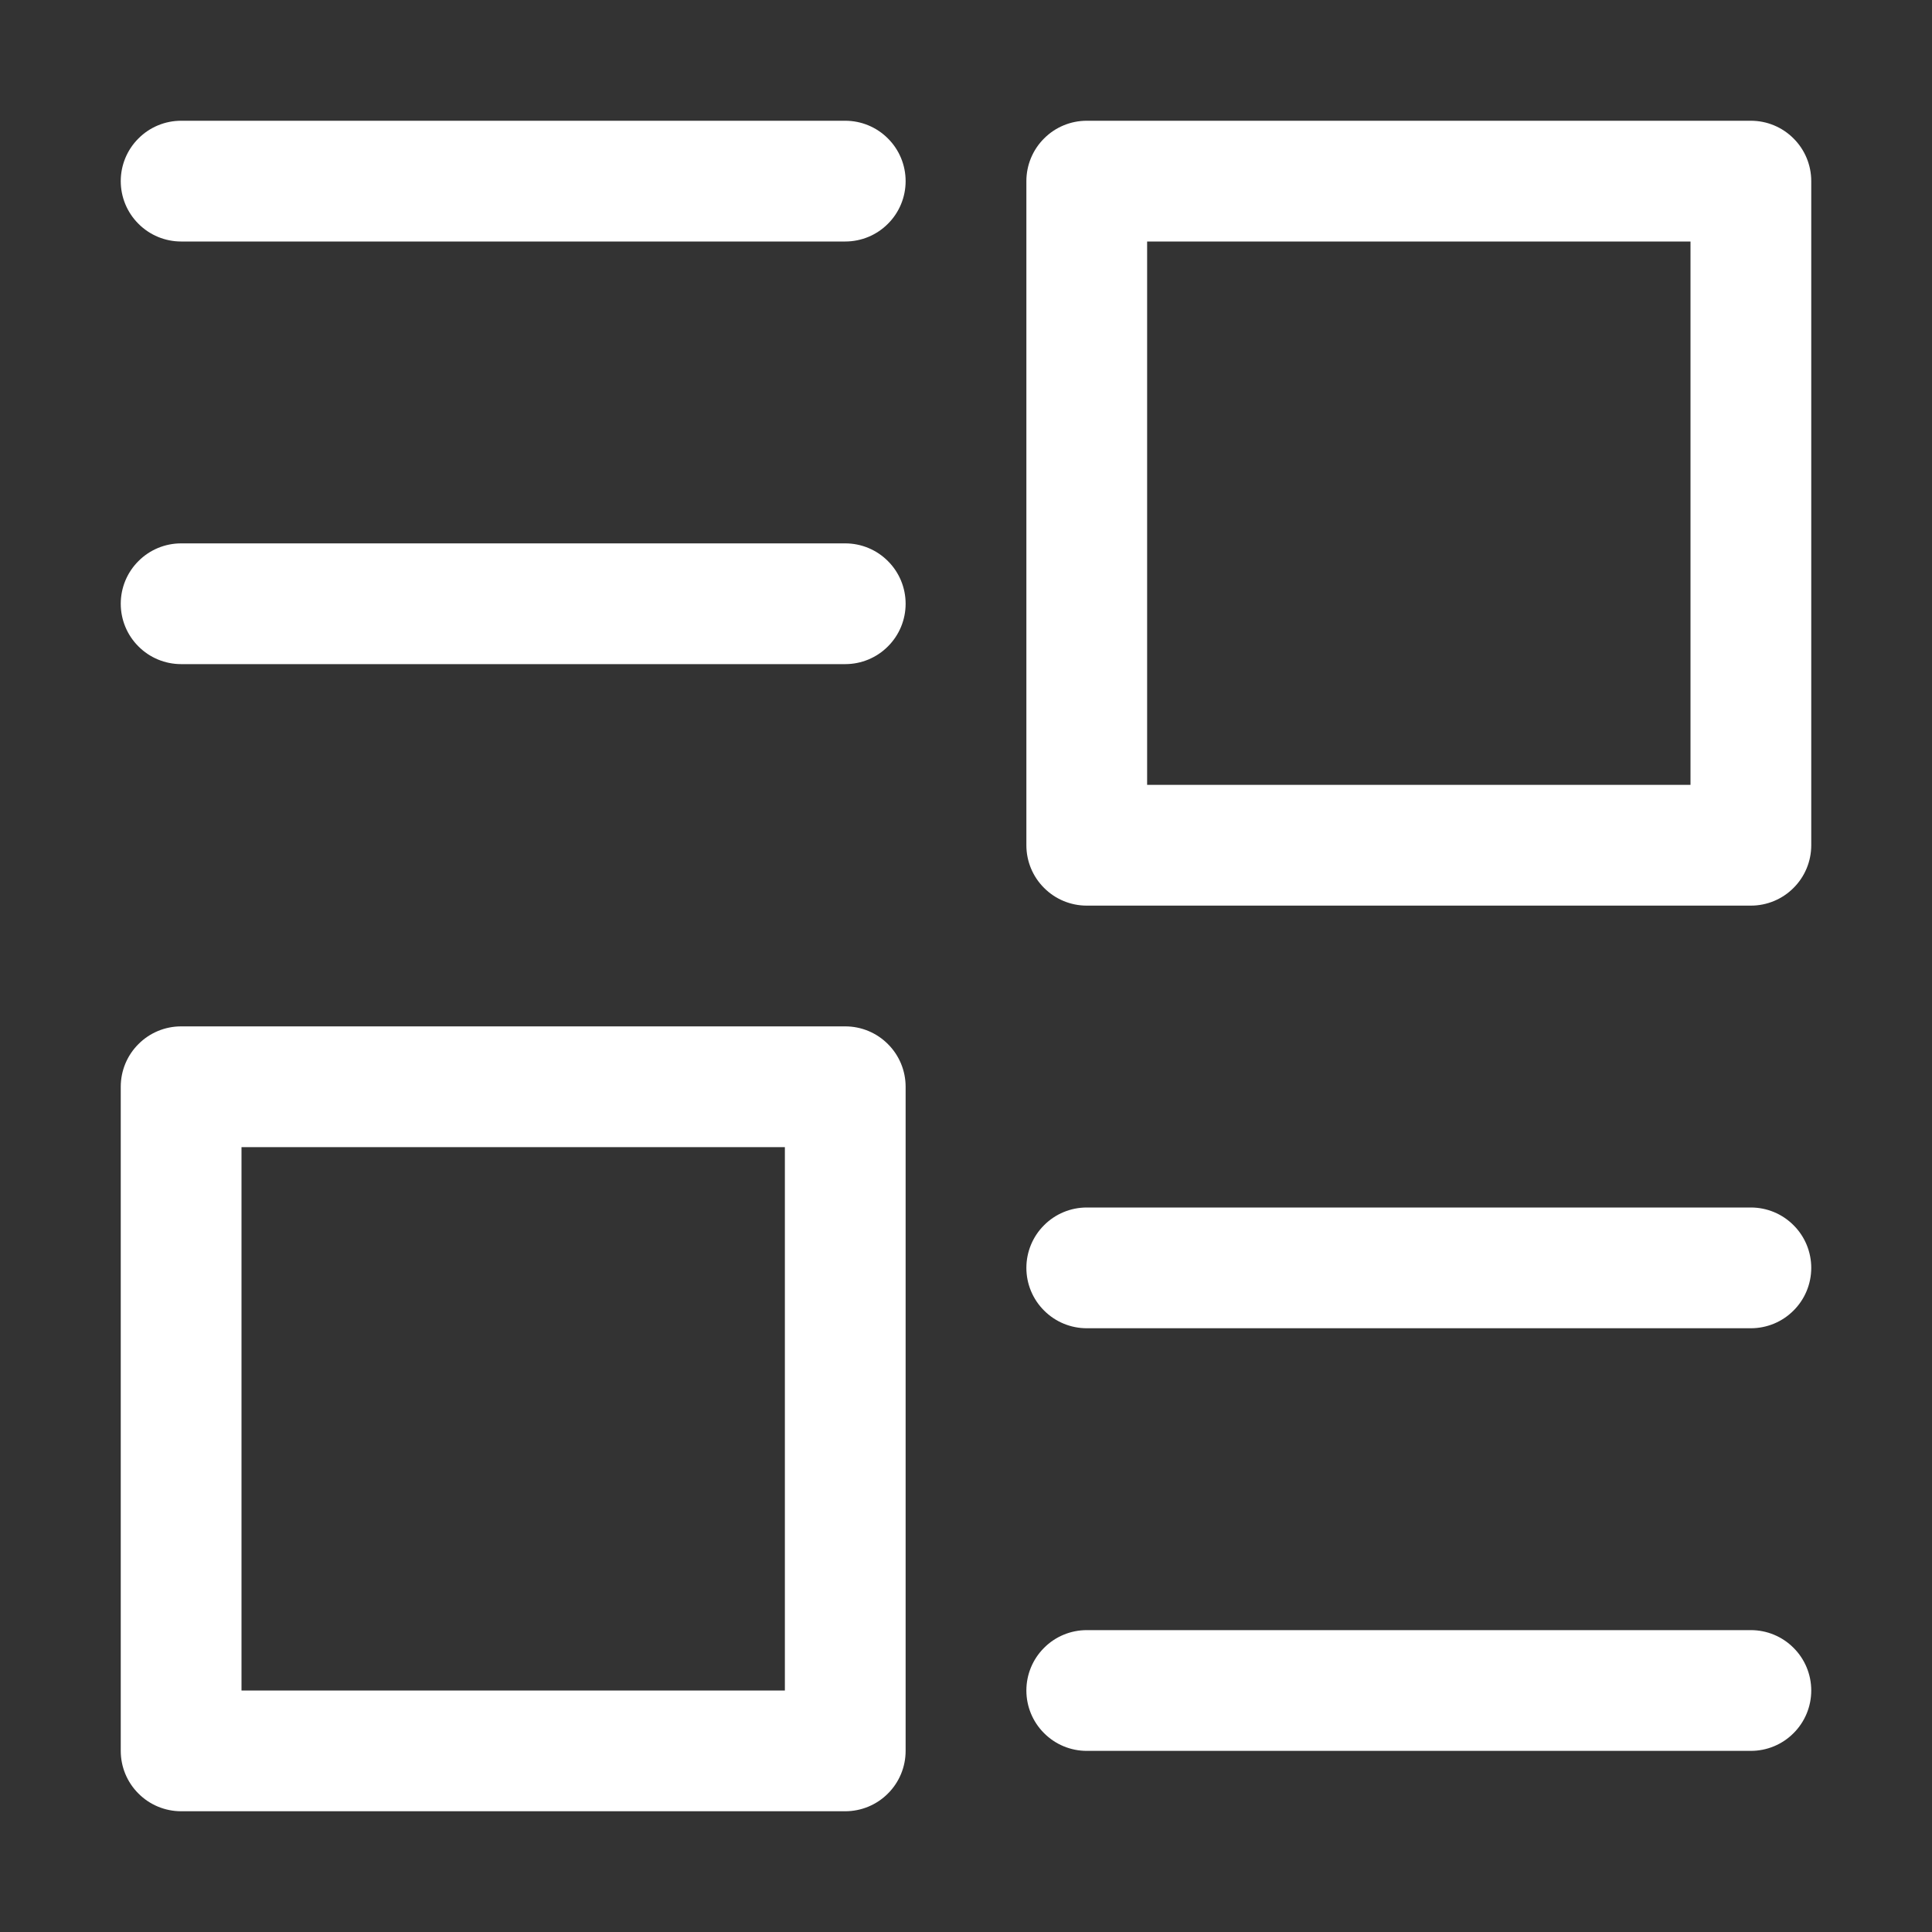
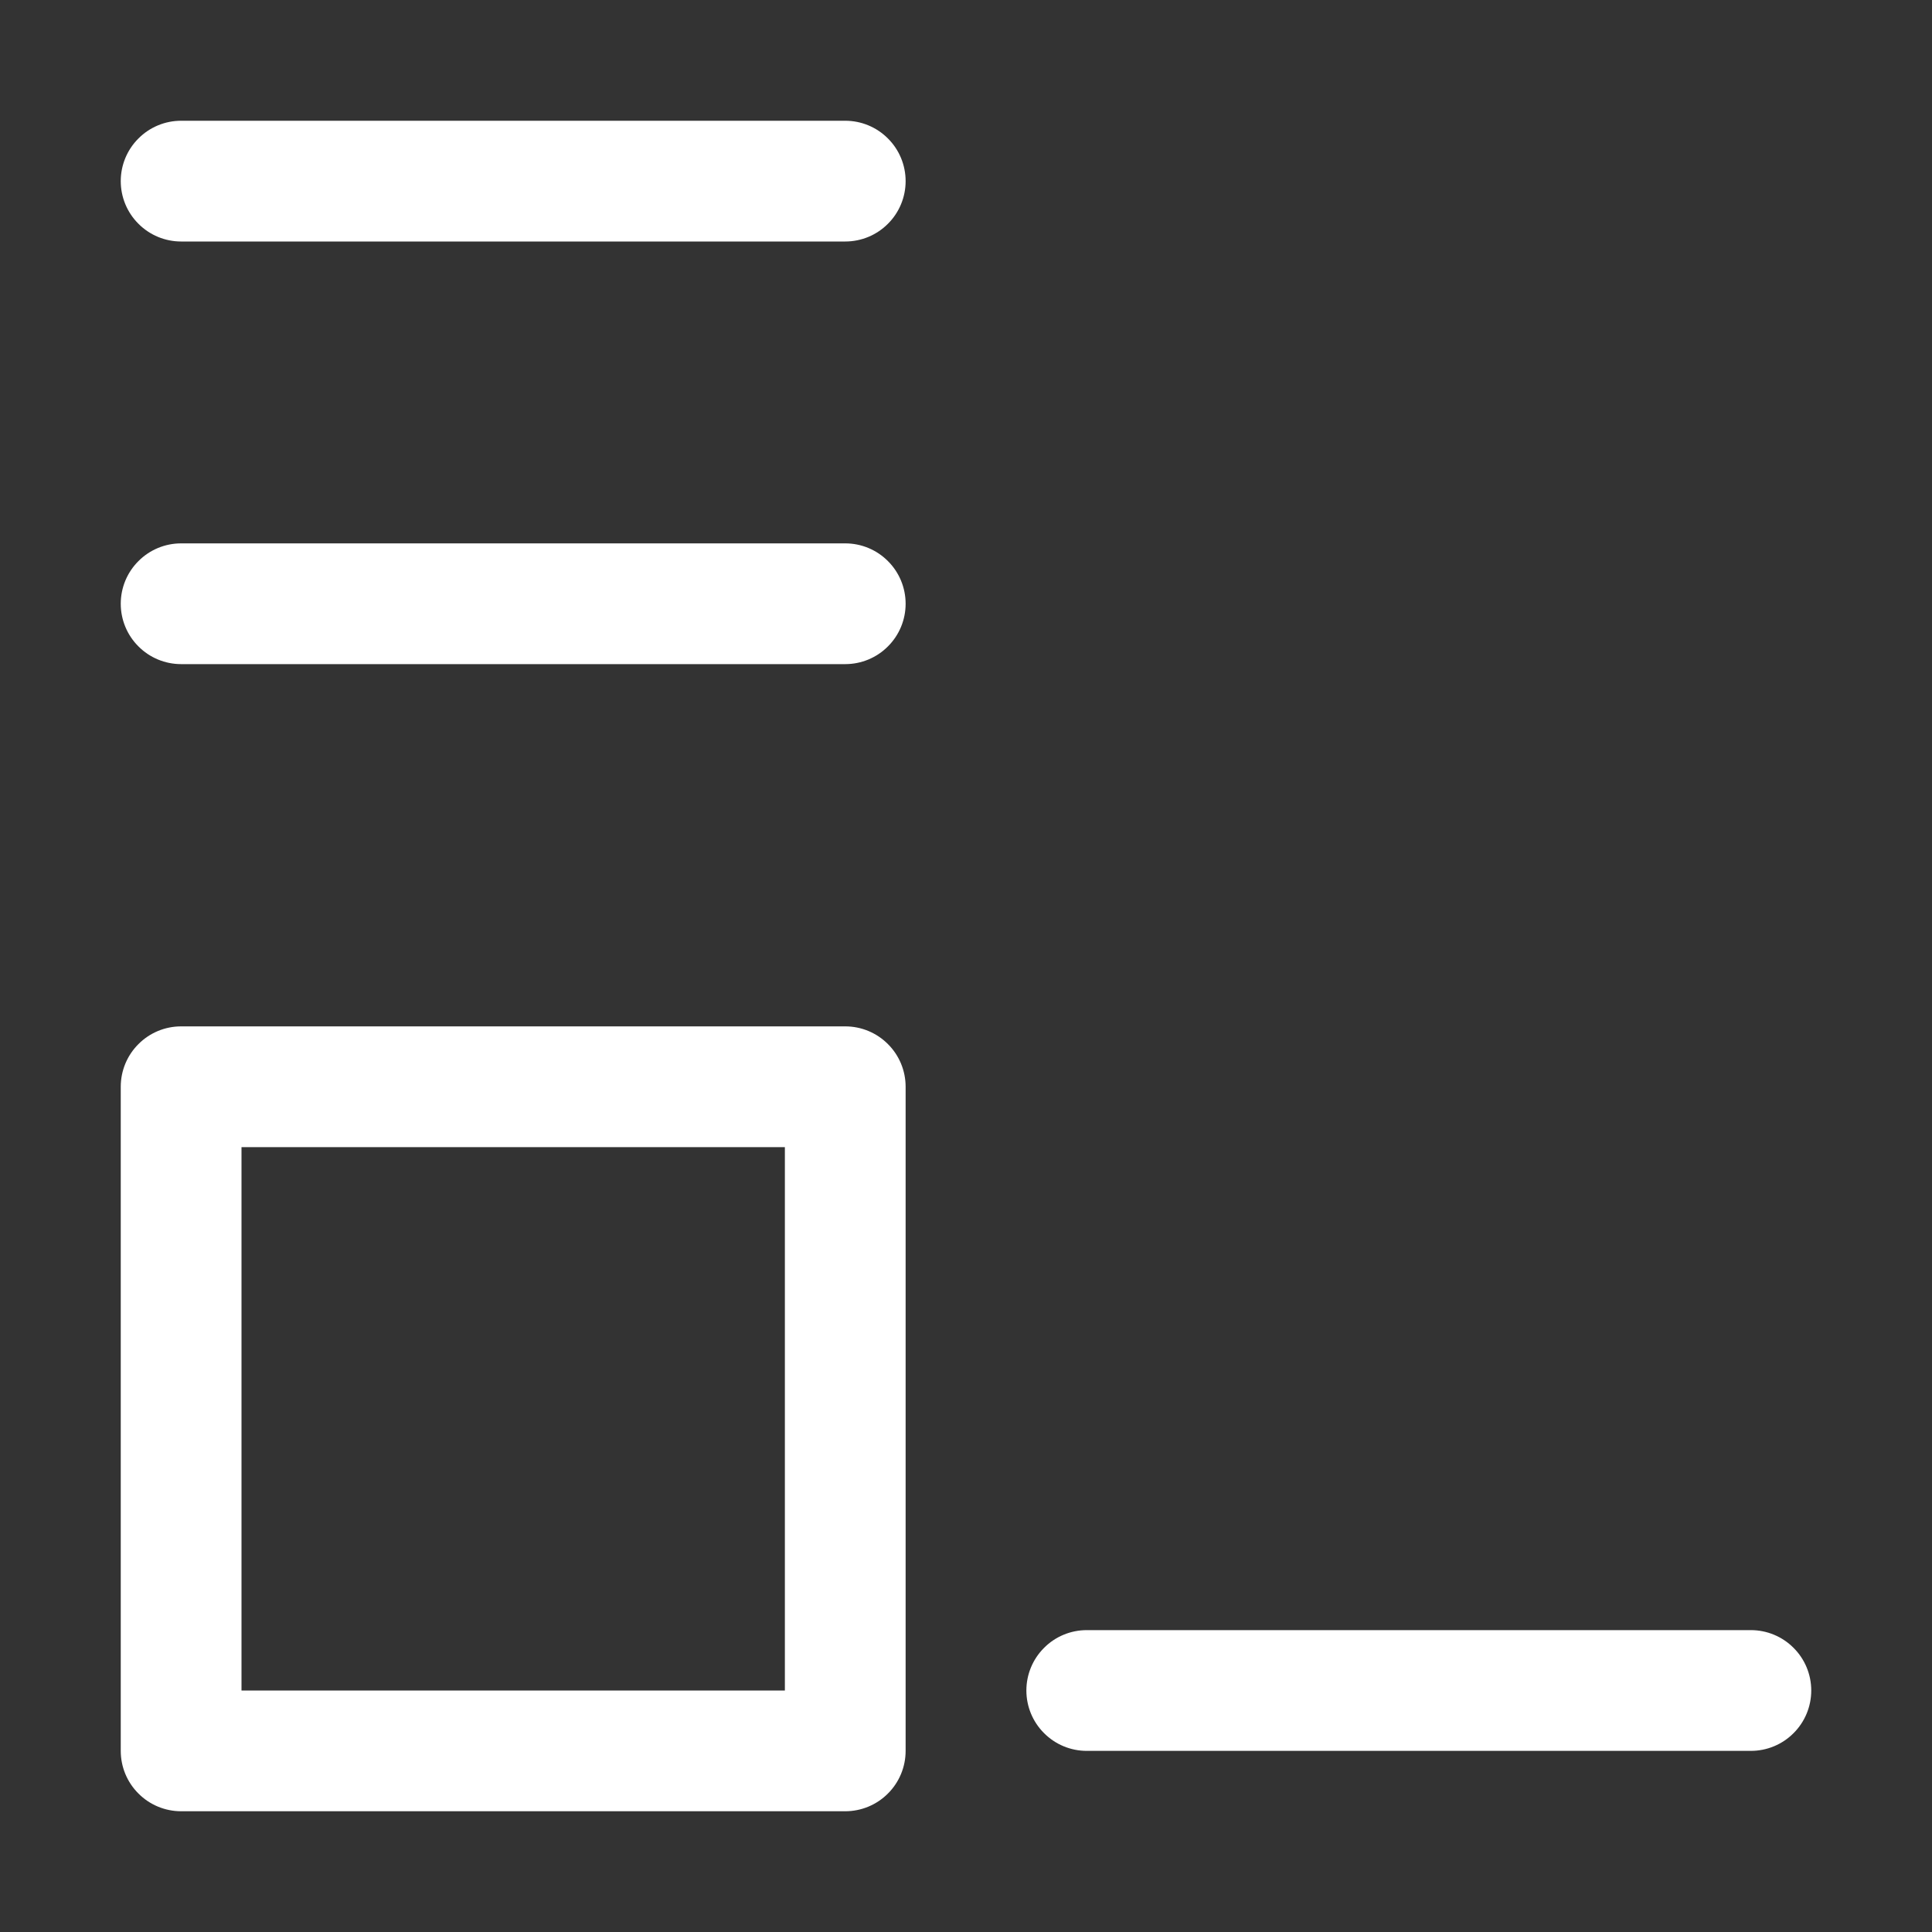
<svg xmlns="http://www.w3.org/2000/svg" width="24" height="24" viewBox="0 0 24 24" fill="none">
  <rect x="0" y="0" width="24" height="24" fill="#333333" stroke="none" />
-   <path d="M21.75 11.25H13.5C13.301 11.25 13.11 11.171 12.97 11.03C12.829 10.89 12.75 10.699 12.75 10.5V2.25C12.75 2.051 12.829 1.86 12.97 1.72C13.11 1.579 13.301 1.5 13.5 1.5H21.75C21.949 1.5 22.14 1.579 22.28 1.72C22.421 1.86 22.5 2.051 22.5 2.25V10.5C22.5 10.699 22.421 10.89 22.28 11.03C22.14 11.171 21.949 11.25 21.75 11.25ZM14.25 9.75H21V3H14.25V9.75Z" fill="white" />
  <path d="M10.5 22.5H2.25C2.051 22.5 1.86 22.421 1.72 22.28C1.579 22.14 1.5 21.949 1.5 21.75V13.5C1.5 13.301 1.579 13.11 1.72 12.97C1.86 12.829 2.051 12.75 2.25 12.75H10.5C10.699 12.75 10.89 12.829 11.03 12.97C11.171 13.11 11.25 13.301 11.25 13.5V21.75C11.25 21.949 11.171 22.14 11.03 22.28C10.89 22.421 10.699 22.5 10.5 22.5ZM3 21H9.75V14.25H3V21Z" fill="white" />
  <path d="M10.5 3H2.25C2.051 3 1.86 2.921 1.72 2.78C1.579 2.64 1.5 2.449 1.5 2.25C1.5 2.051 1.579 1.86 1.72 1.72C1.86 1.579 2.051 1.5 2.25 1.5H10.5C10.699 1.5 10.89 1.579 11.03 1.72C11.171 1.86 11.25 2.051 11.25 2.25C11.25 2.449 11.171 2.64 11.03 2.78C10.89 2.921 10.699 3 10.5 3Z" fill="white" />
  <path d="M10.5 8.25H2.25C2.051 8.25 1.86 8.171 1.72 8.03C1.579 7.89 1.5 7.699 1.5 7.5C1.5 7.301 1.579 7.11 1.72 6.97C1.86 6.829 2.051 6.75 2.25 6.75H10.5C10.699 6.75 10.89 6.829 11.03 6.97C11.171 7.11 11.25 7.301 11.25 7.5C11.25 7.699 11.171 7.89 11.03 8.03C10.89 8.171 10.699 8.25 10.5 8.25Z" fill="white" />
-   <path d="M21.75 16.5H13.5C13.301 16.5 13.11 16.421 12.97 16.28C12.829 16.14 12.75 15.949 12.75 15.75C12.75 15.551 12.829 15.36 12.97 15.22C13.11 15.079 13.301 15 13.5 15H21.75C21.949 15 22.14 15.079 22.28 15.22C22.421 15.36 22.5 15.551 22.5 15.75C22.5 15.949 22.421 16.14 22.28 16.28C22.14 16.421 21.949 16.5 21.75 16.5Z" fill="white" />
  <path d="M21.75 21.75H13.5C13.301 21.75 13.11 21.671 12.97 21.53C12.829 21.39 12.75 21.199 12.75 21C12.75 20.801 12.829 20.61 12.97 20.47C13.11 20.329 13.301 20.25 13.5 20.25H21.75C21.949 20.25 22.14 20.329 22.28 20.47C22.421 20.61 22.5 20.801 22.5 21C22.5 21.199 22.421 21.39 22.28 21.53C22.14 21.671 21.949 21.75 21.75 21.75Z" fill="white" />
</svg>